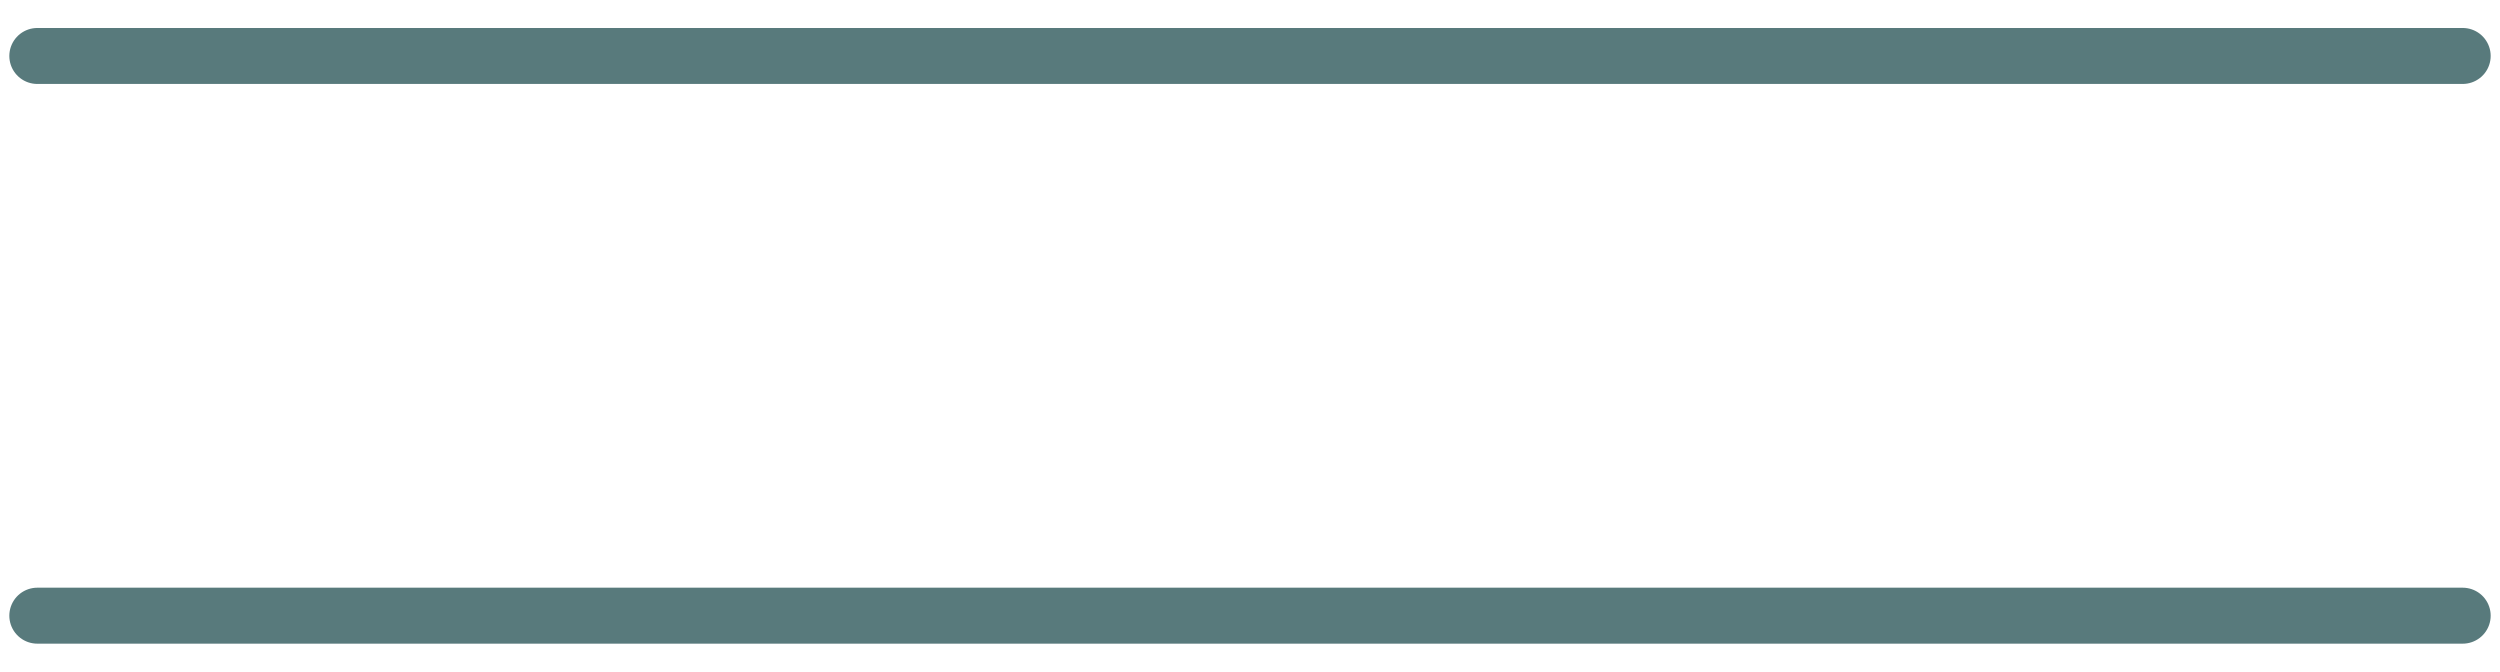
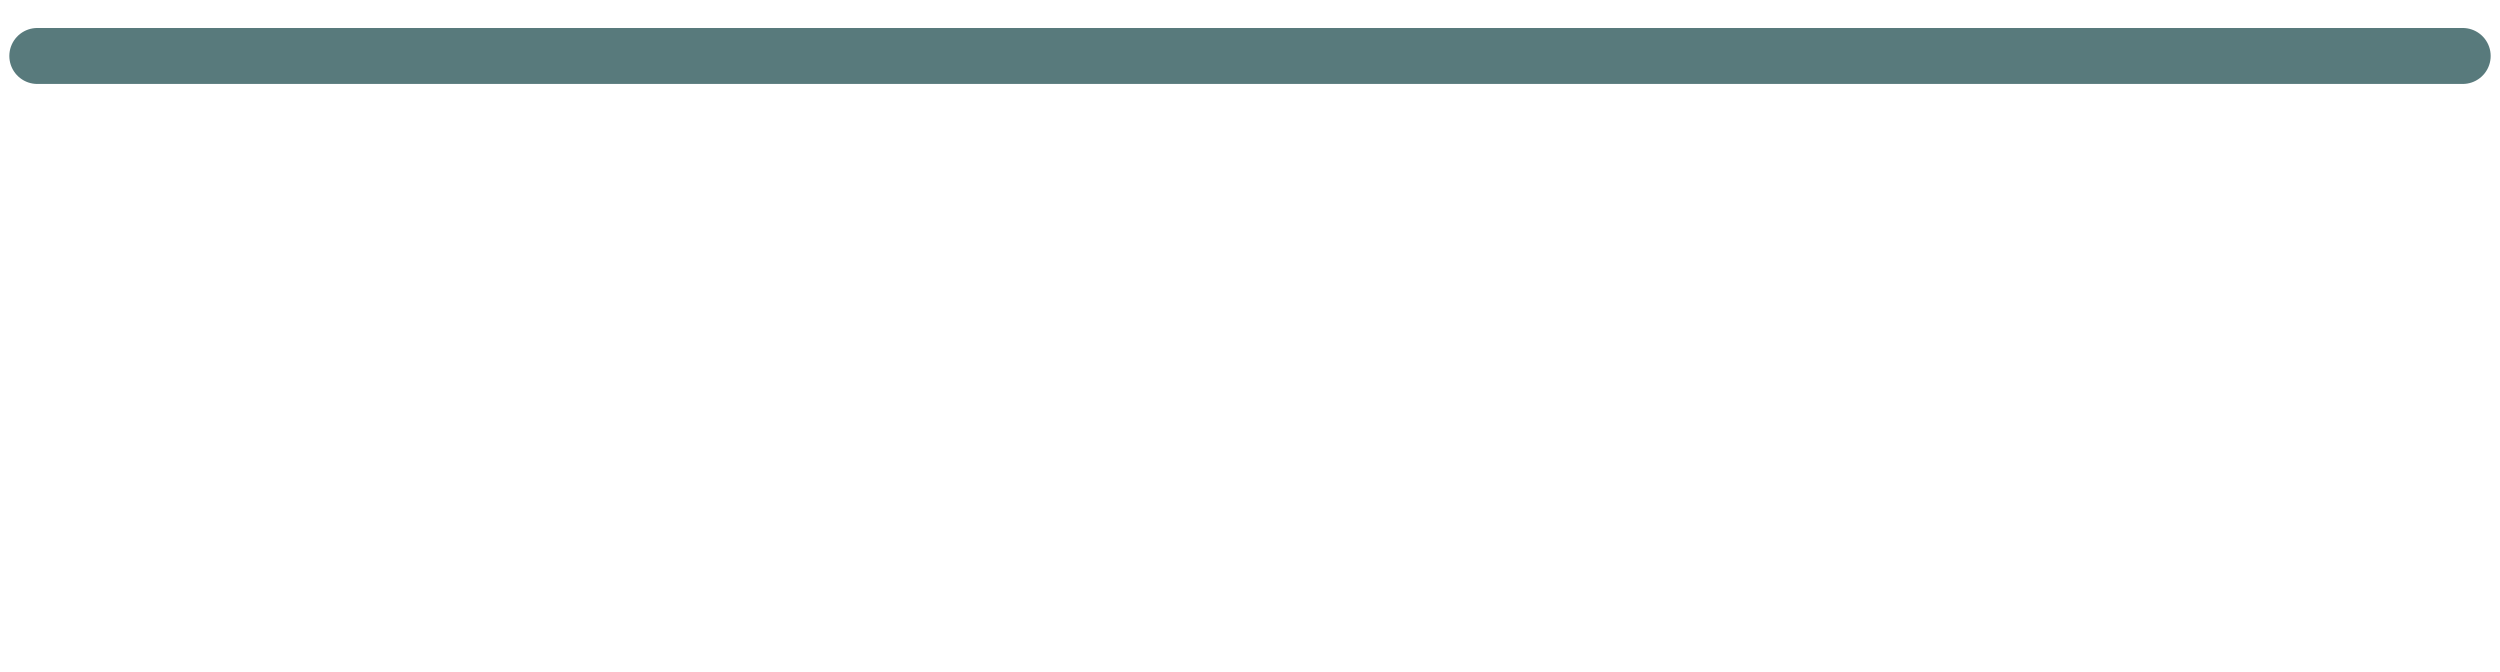
<svg xmlns="http://www.w3.org/2000/svg" width="67" height="18" viewBox="0 0 67 18" fill="none">
  <path d="M1 1.5H66" stroke="#587A7C" stroke-width="1.5" stroke-linecap="round" />
-   <path d="M1 16.5H66" stroke="#587A7C" stroke-width="1.5" stroke-linecap="round" />
</svg>